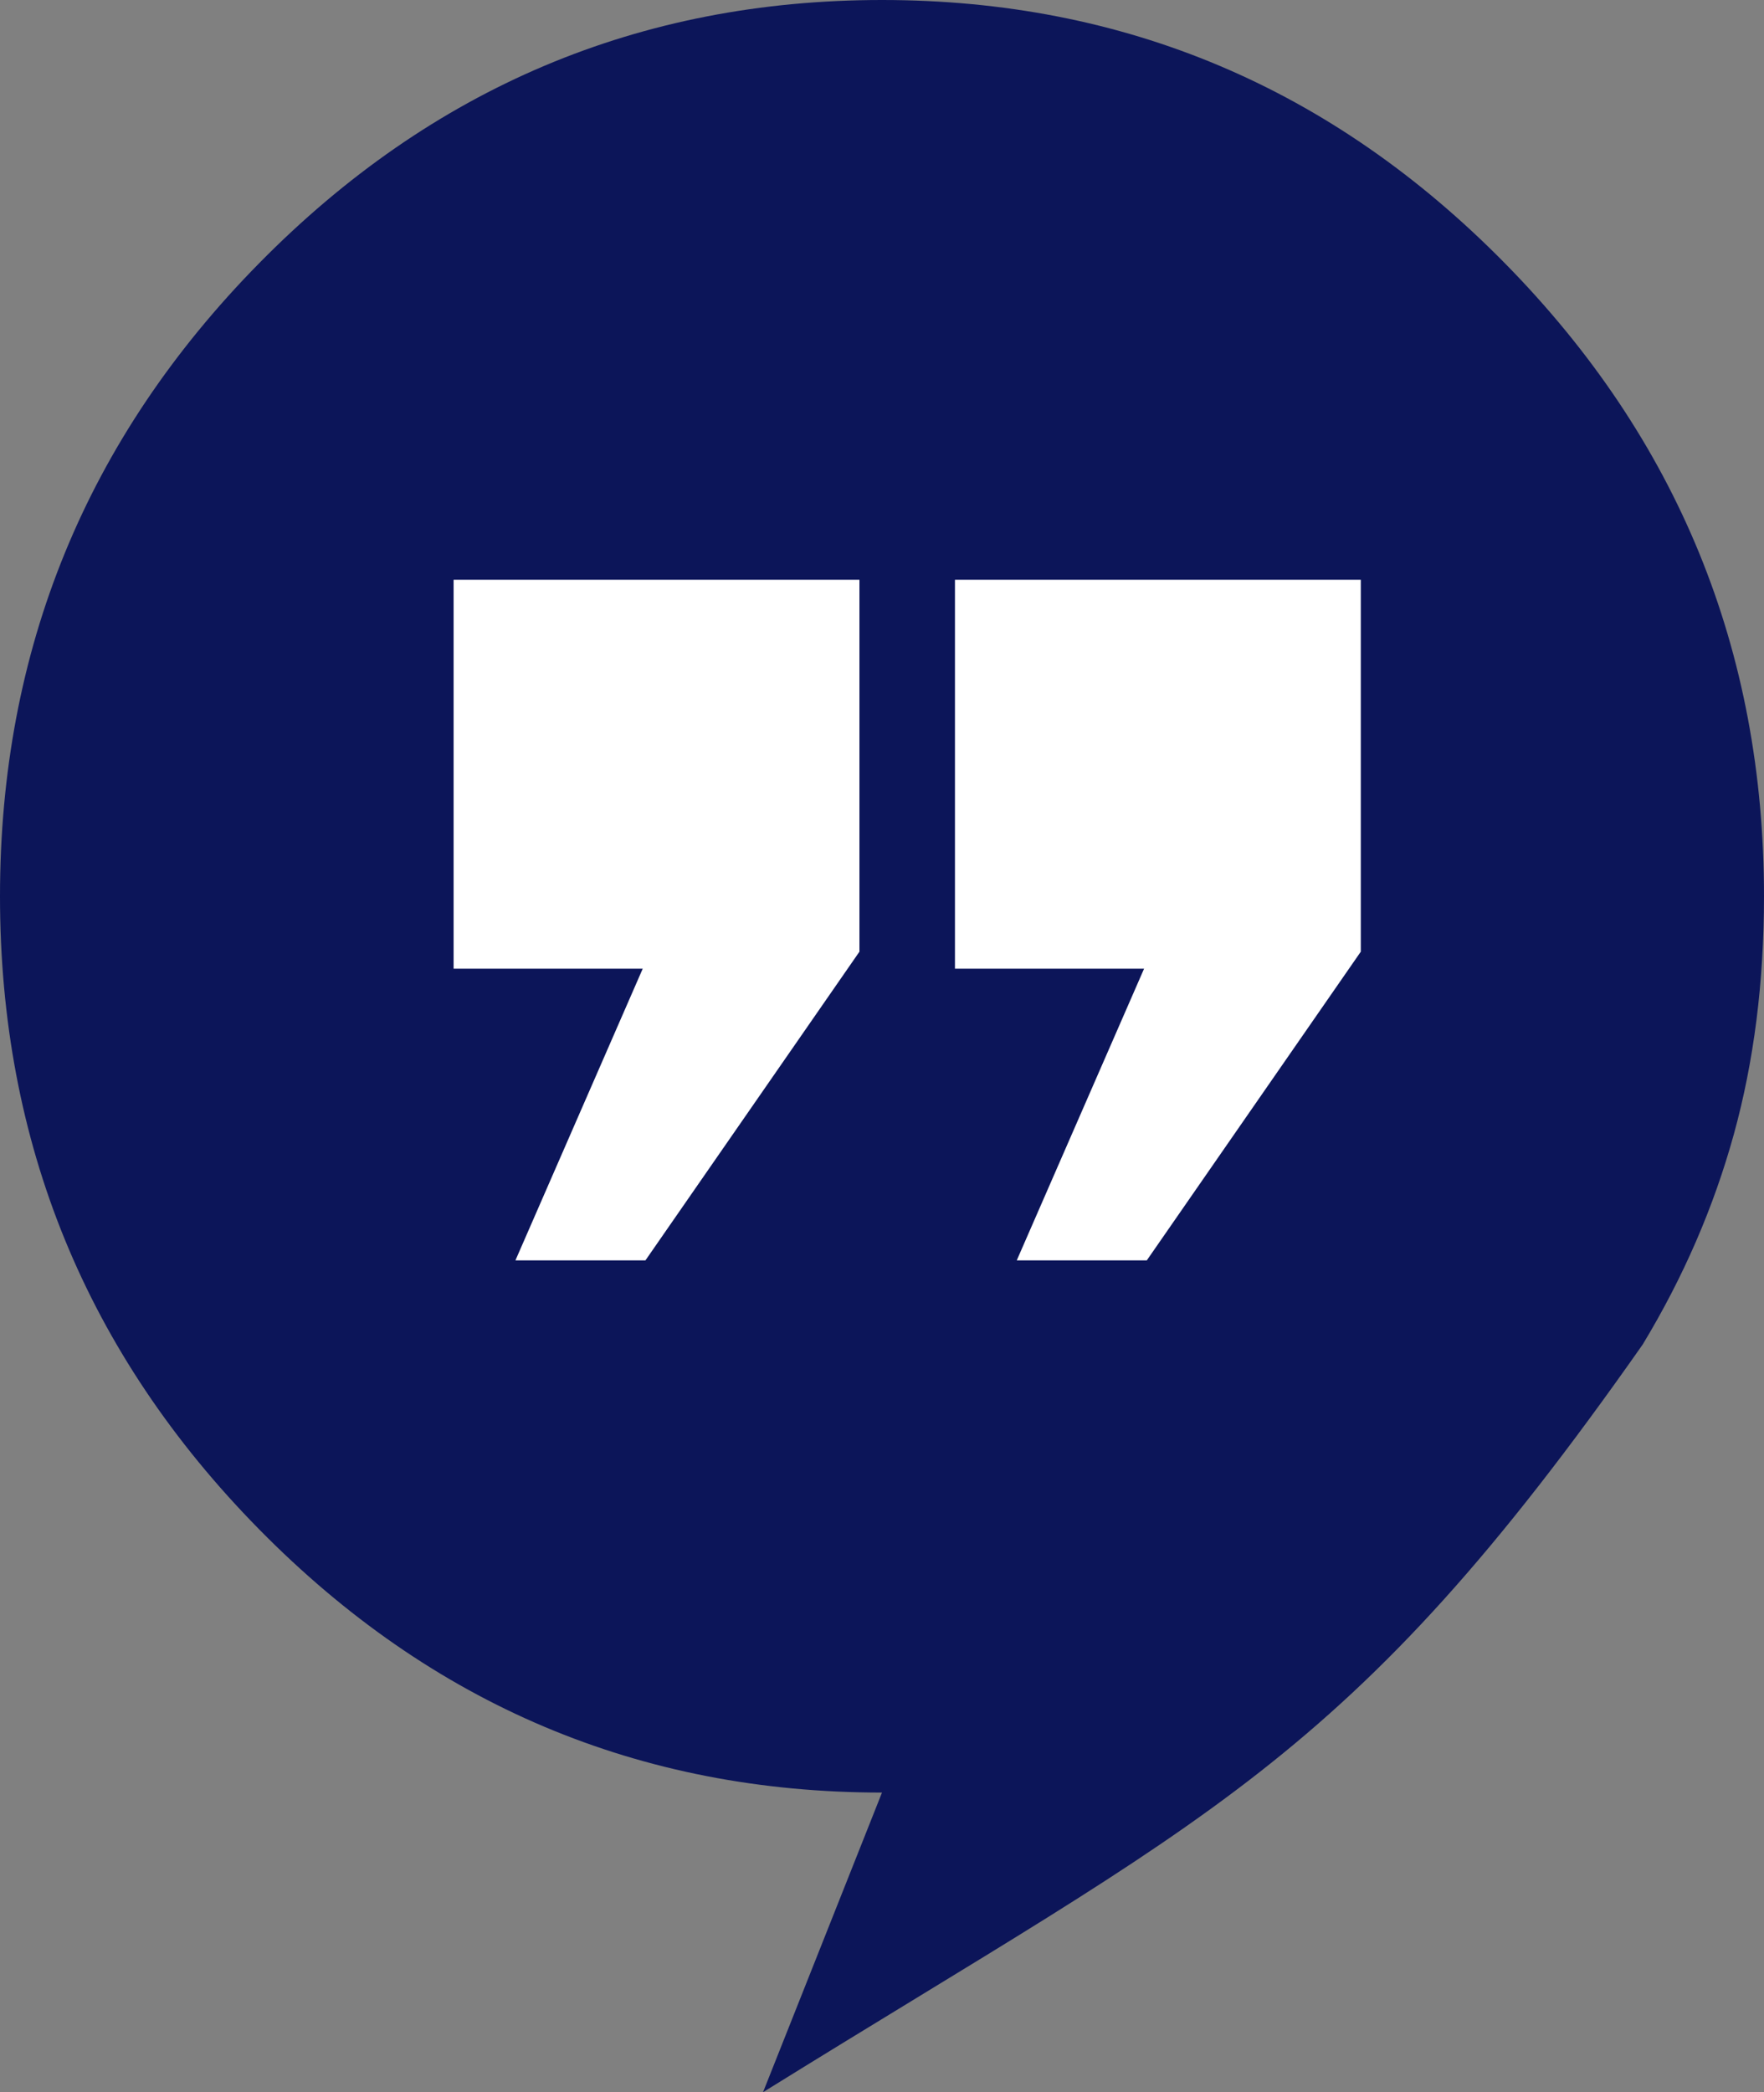
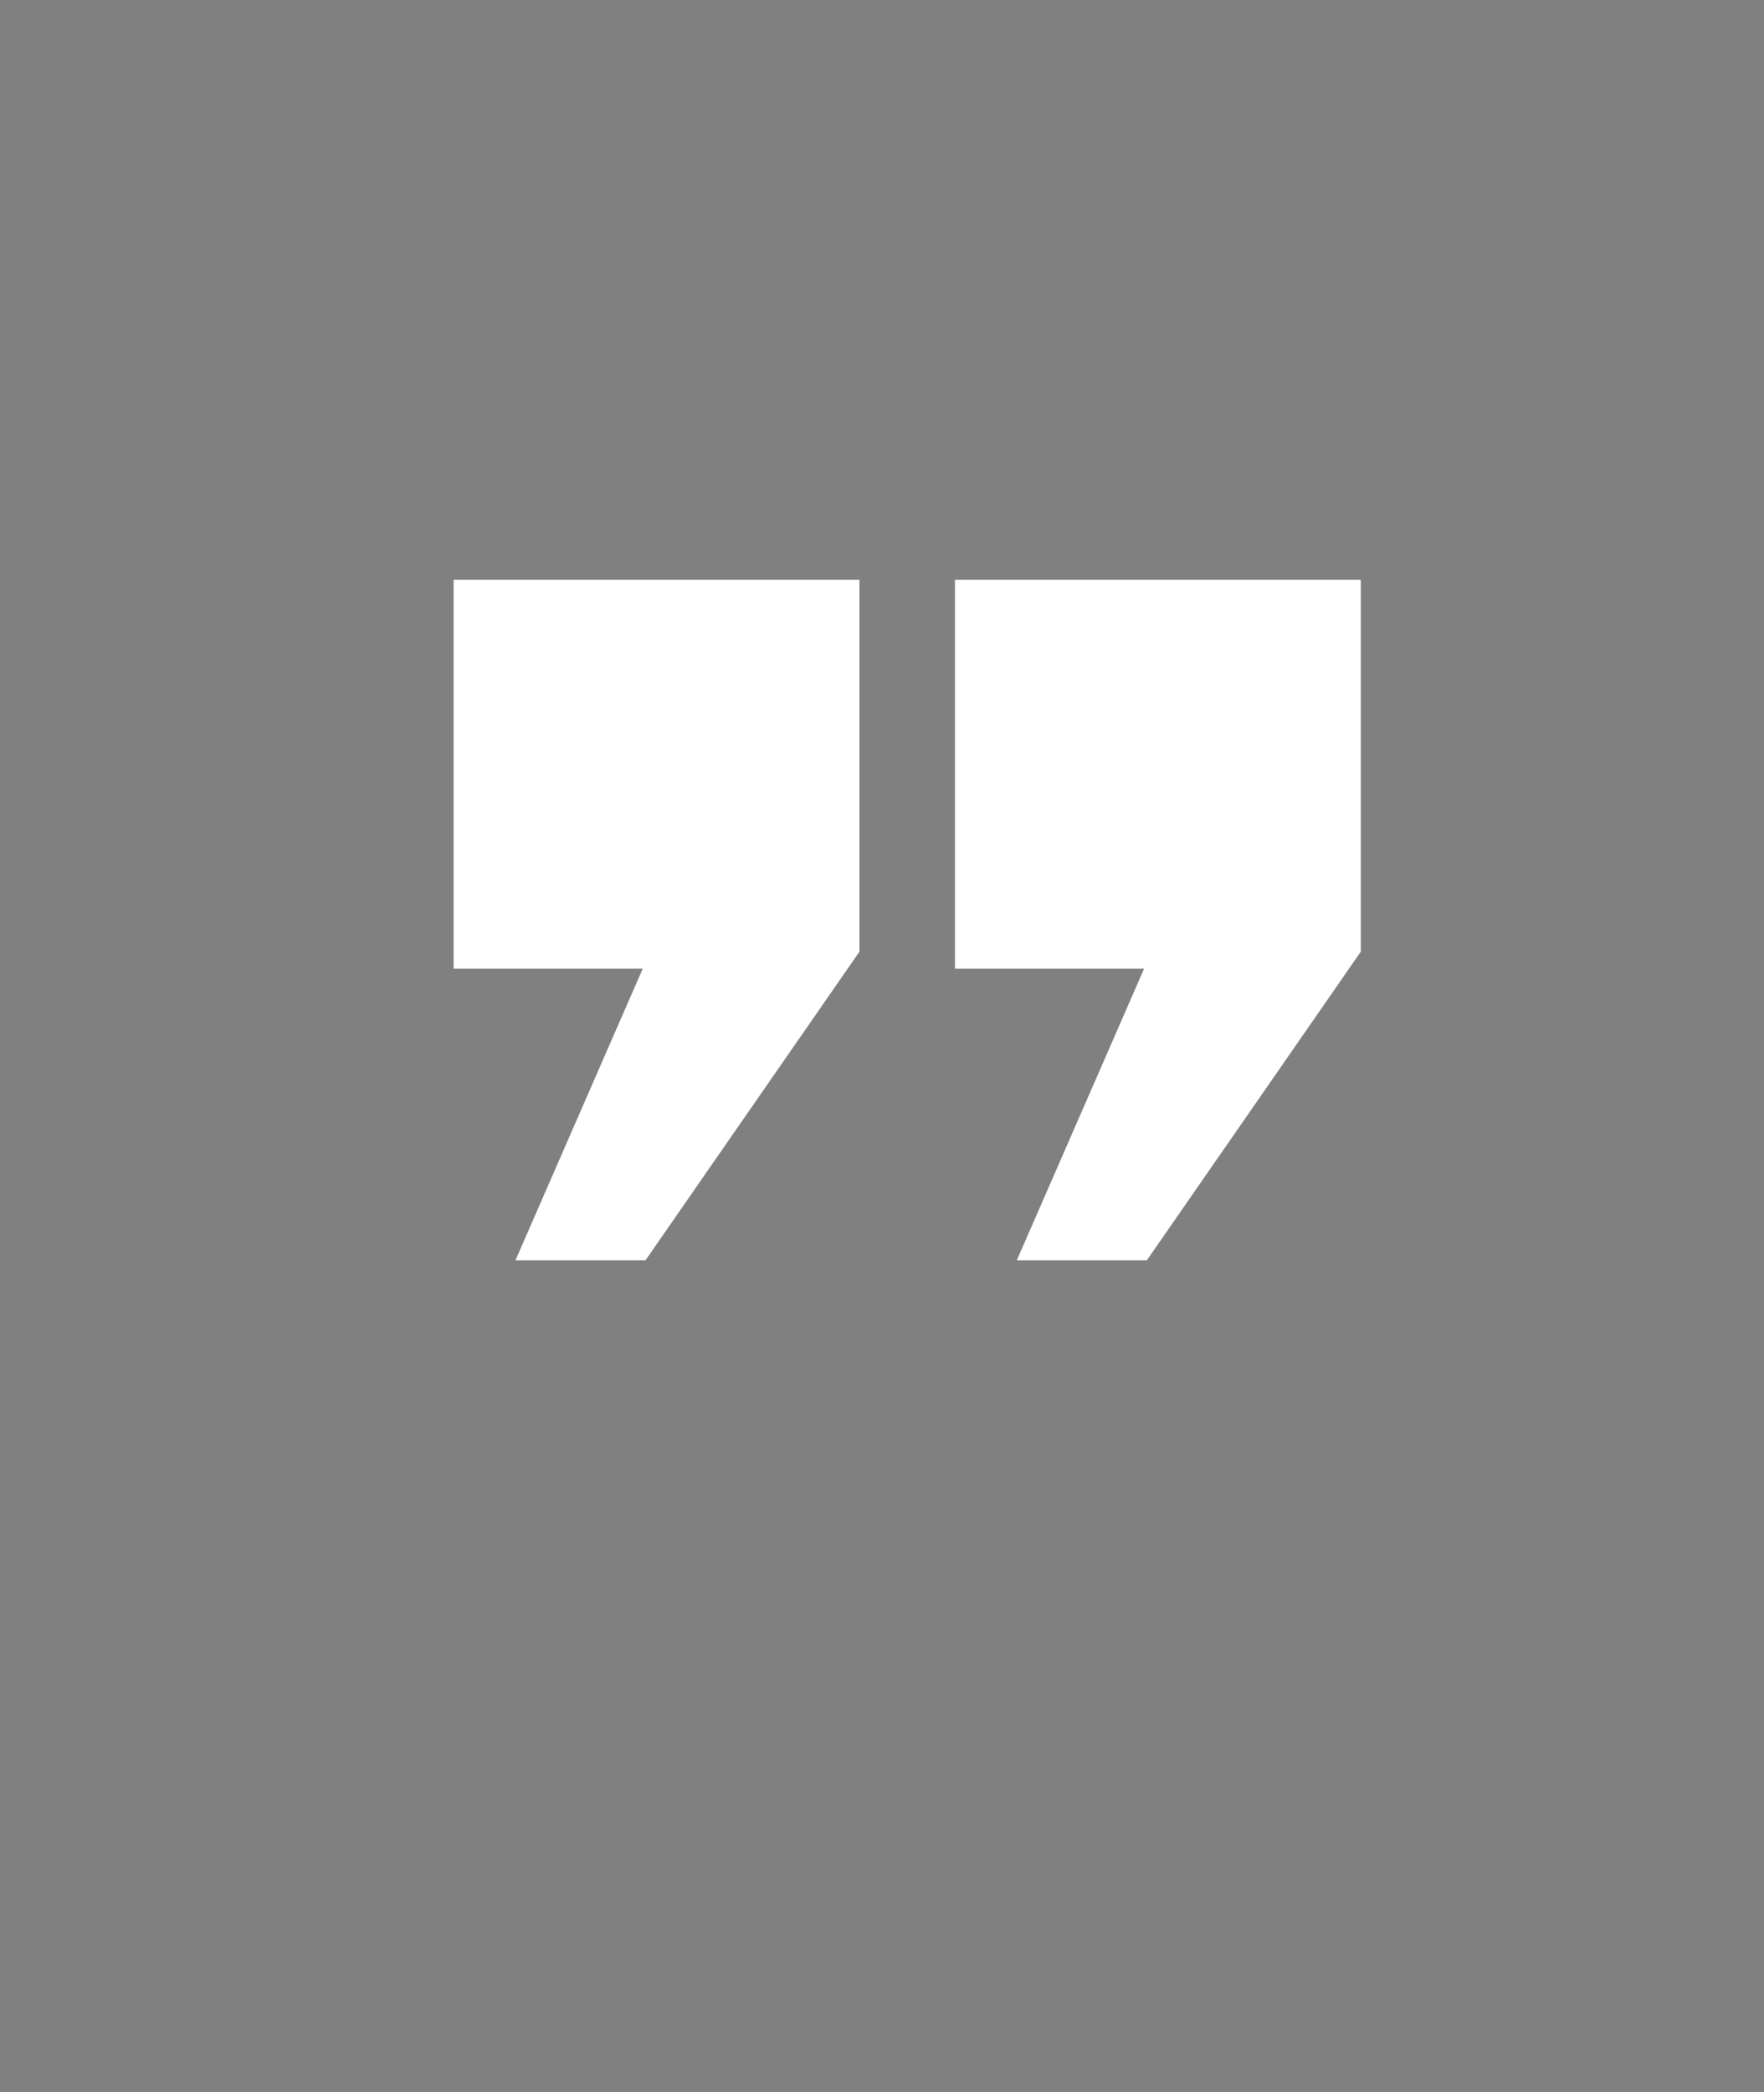
<svg xmlns="http://www.w3.org/2000/svg" width="70" height="83" viewBox="0 0 70 83" fill="none">
  <rect x="0" y="0" width="70" height="83" fill="#808080" stroke="none" />
-   <path d="M30.279 83L35 71.113C25.375 71.113 17.135 67.632 10.281 60.668C3.427 53.705 0 45.335 0 35.556C0 25.779 3.427 17.408 10.281 10.445C17.135 3.482 25.375 0 35 0C44.625 0 52.865 3.482 59.719 10.445C66.573 17.408 70 25.779 70 35.556C70 38.964 69.6 42.114 68.801 45.006C68.002 47.898 66.797 50.674 65.188 53.335C53.5 70 48 72 30.279 83Z" fill="#0C1559" />
  <path d="M18 23H34.105V37.754L25.613 50H20.454L25.505 38.429H18V23ZM37.895 23H54V37.754L45.508 50H40.348L45.4 38.429H37.895V23Z" fill="white" />
</svg>